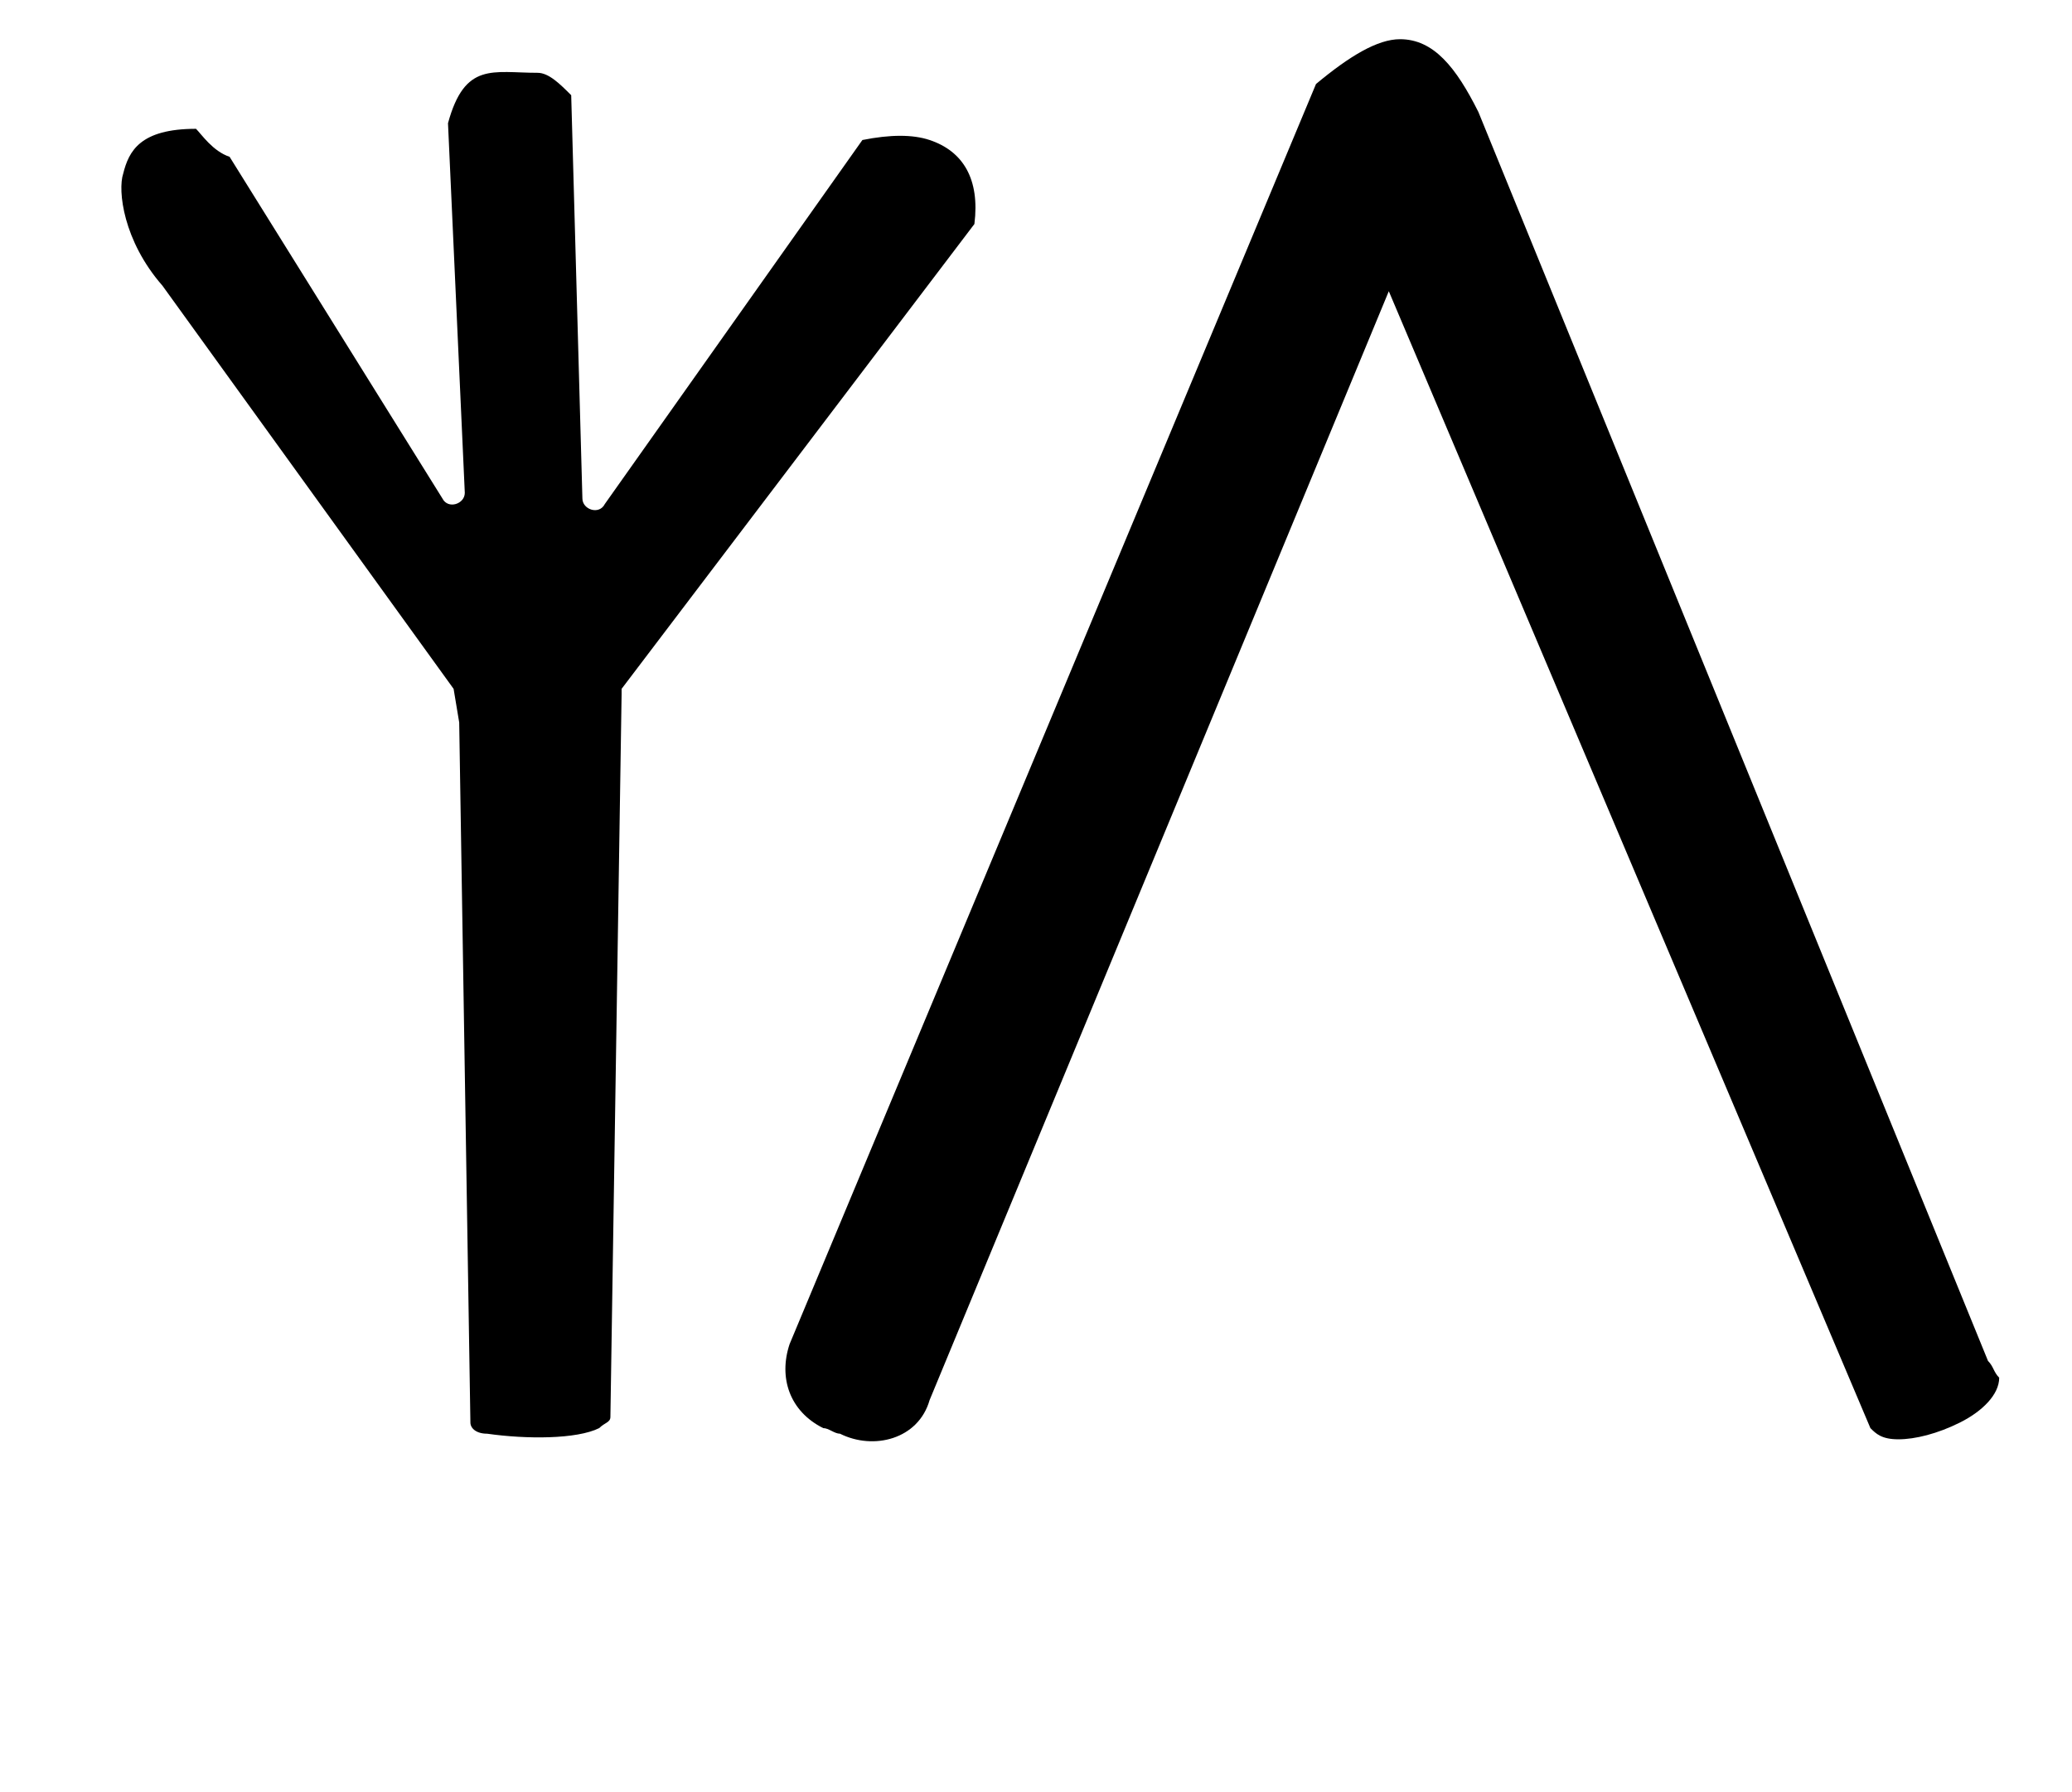
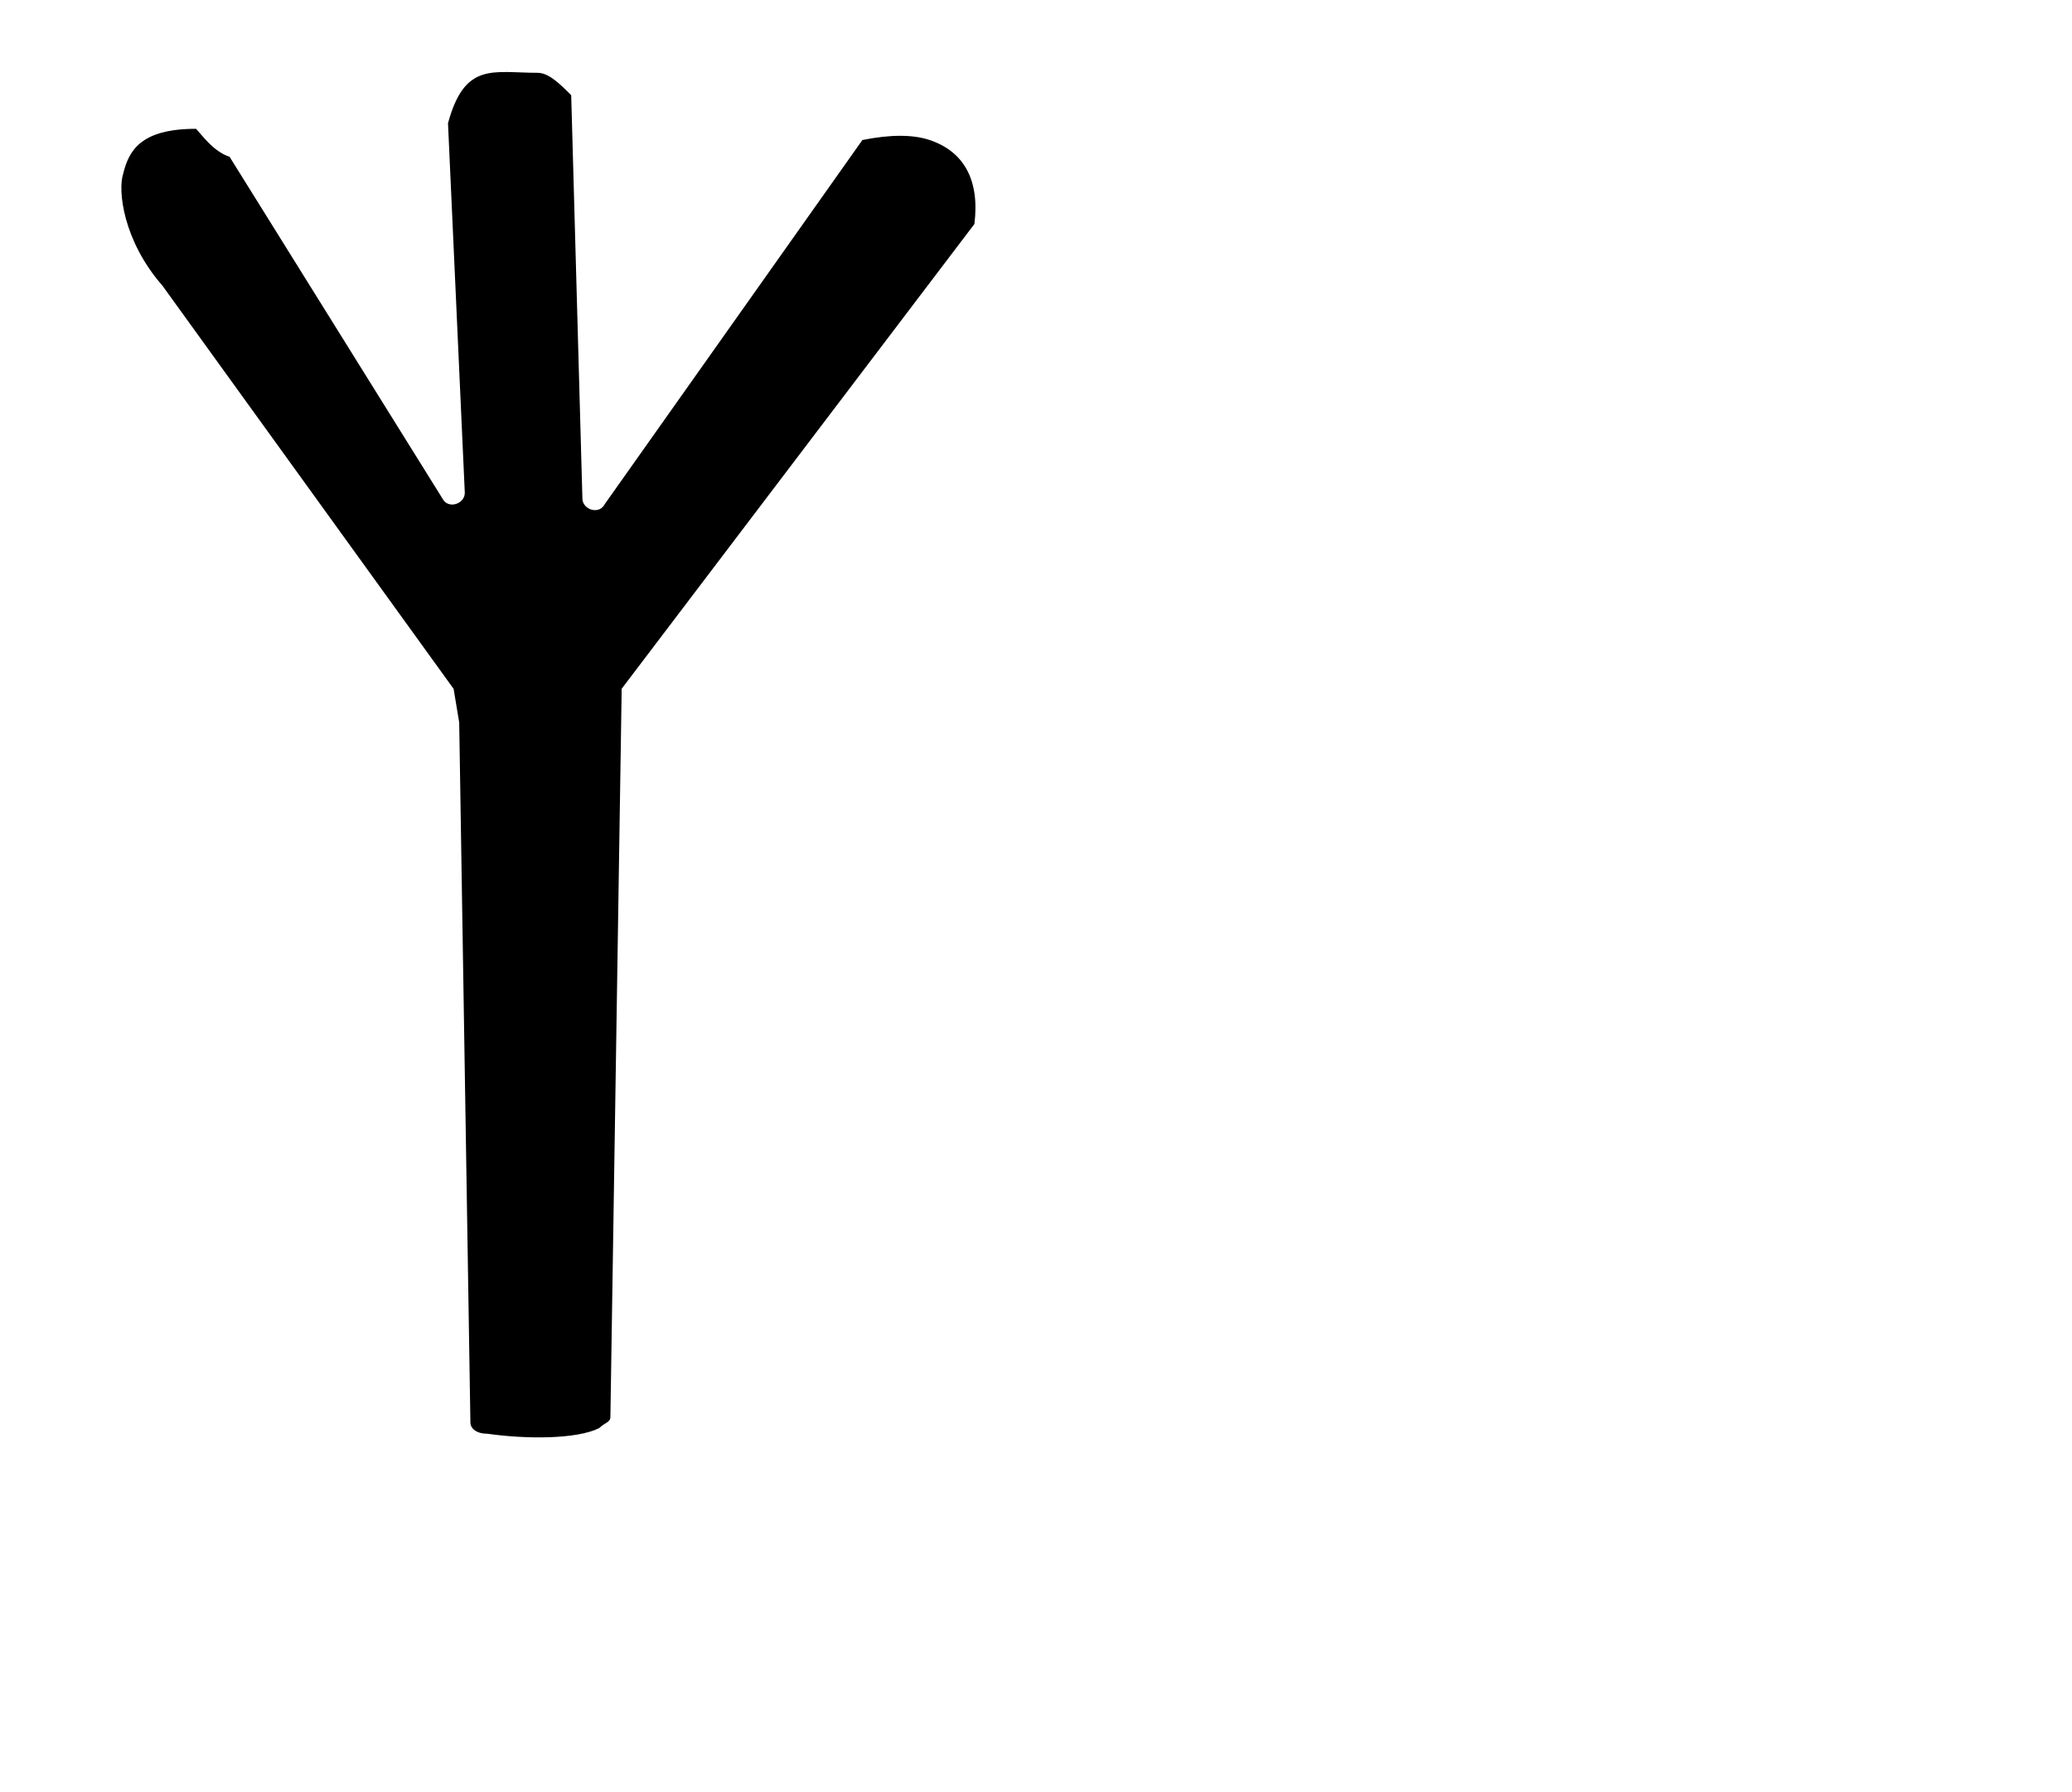
<svg xmlns="http://www.w3.org/2000/svg" version="1.1" id="Capa_1" x="0px" y="0px" viewBox="0 0 37 32" style="enable-background:new 0 0 37 32;" xml:space="preserve">
  <path d="M10.9,25.3l0.2-12.9c0,0,0-0.1,0-0.1l6.3-8.3c0.1-0.8-0.2-1.3-0.8-1.5c-0.3-0.1-0.7-0.1-1.2,0L10.8,9  c-0.1,0.2-0.4,0.1-0.4-0.1l-0.2-7.2C10,1.5,9.8,1.3,9.6,1.3c-0.8,0-1.3-0.2-1.6,0.9l0.3,6.6C8.3,9,8,9.1,7.9,8.9L4.1,2.8  C3.8,2.7,3.6,2.4,3.5,2.3c-1,0-1.2,0.4-1.3,0.8c-0.1,0.3,0,1.2,0.7,2l5.2,7.2c0,0,0.1,0.6,0.1,0.6l0.2,12.5c0,0.1,0.1,0.2,0.3,0.2  c0.7,0.1,1.6,0.1,2-0.1C10.8,25.4,10.9,25.4,10.9,25.3z" />
-   <path d="M35.5,24.3L26.4,2C26,1.2,25.6,0.7,25,0.7c-0.4,0-0.9,0.3-1.5,0.8L14.1,24c-0.2,0.6,0,1.2,0.6,1.5c0.1,0,0.2,0.1,0.3,0.1  c0.6,0.3,1.4,0.1,1.6-0.6l8.2-19.8l8.6,20.3c0.1,0.1,0.2,0.2,0.5,0.2c0.3,0,0.7-0.1,1.1-0.3c0.4-0.2,0.7-0.5,0.7-0.8  C35.6,24.5,35.6,24.4,35.5,24.3z" />
</svg>